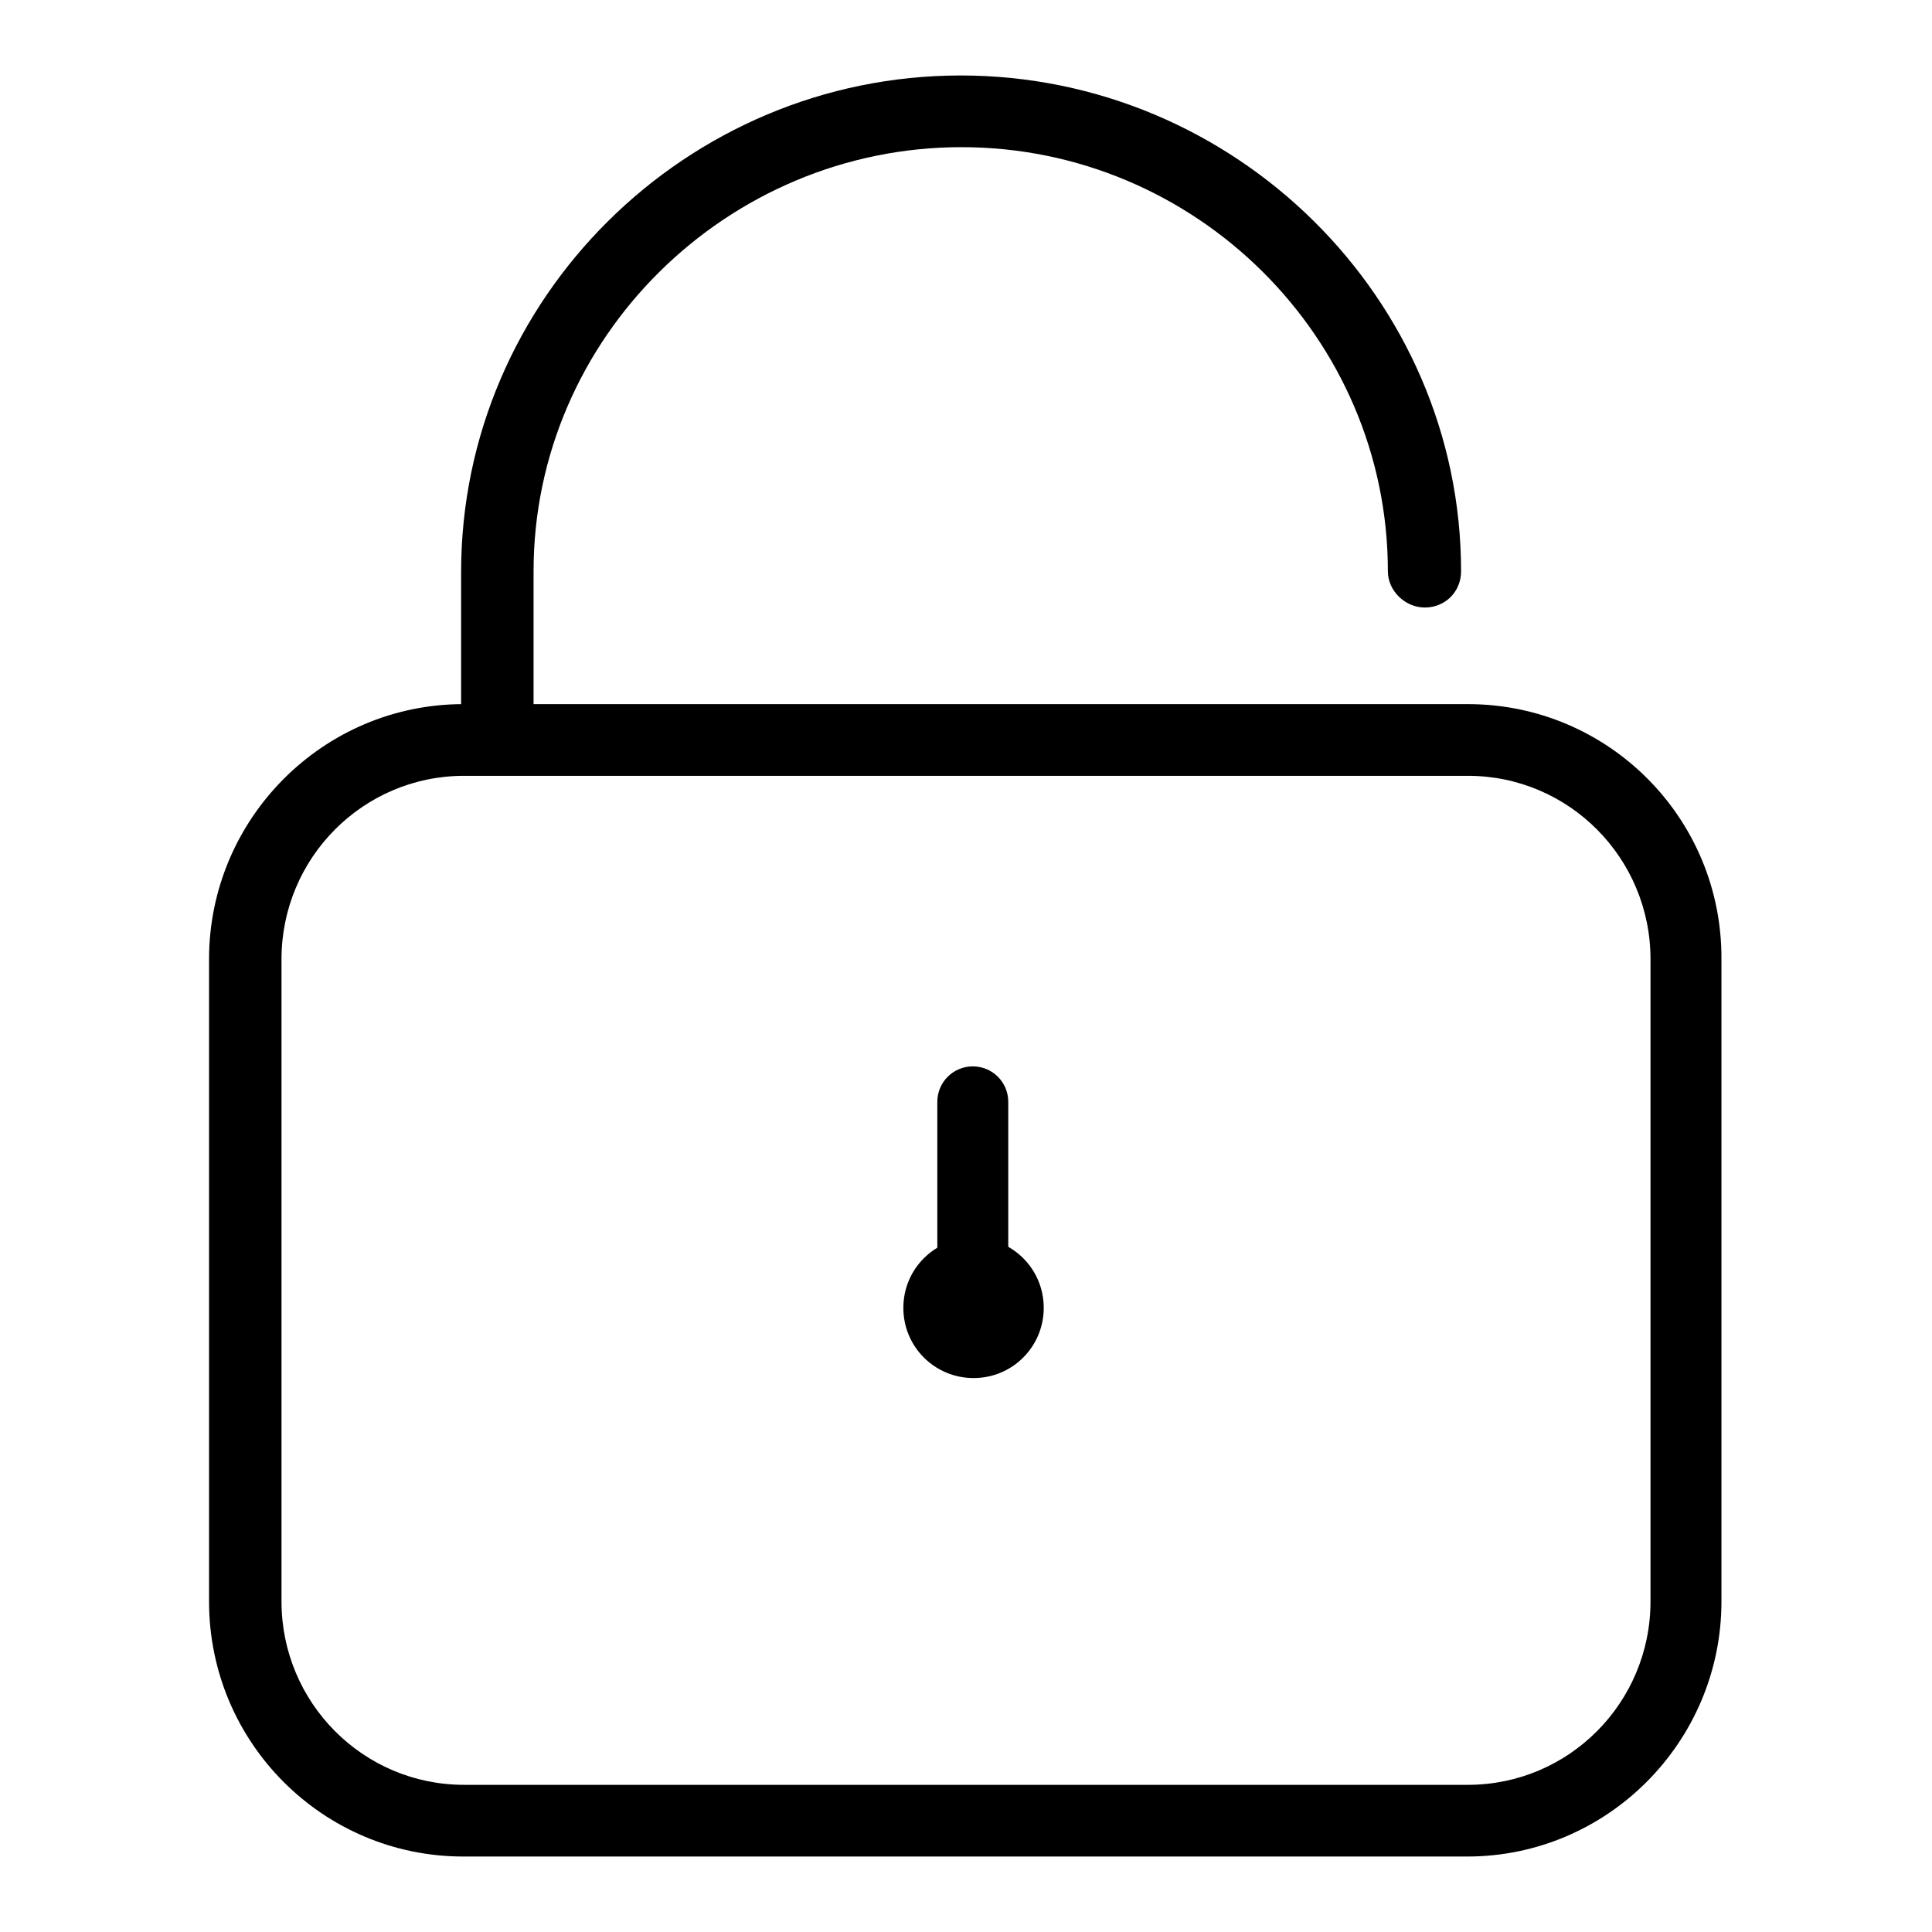
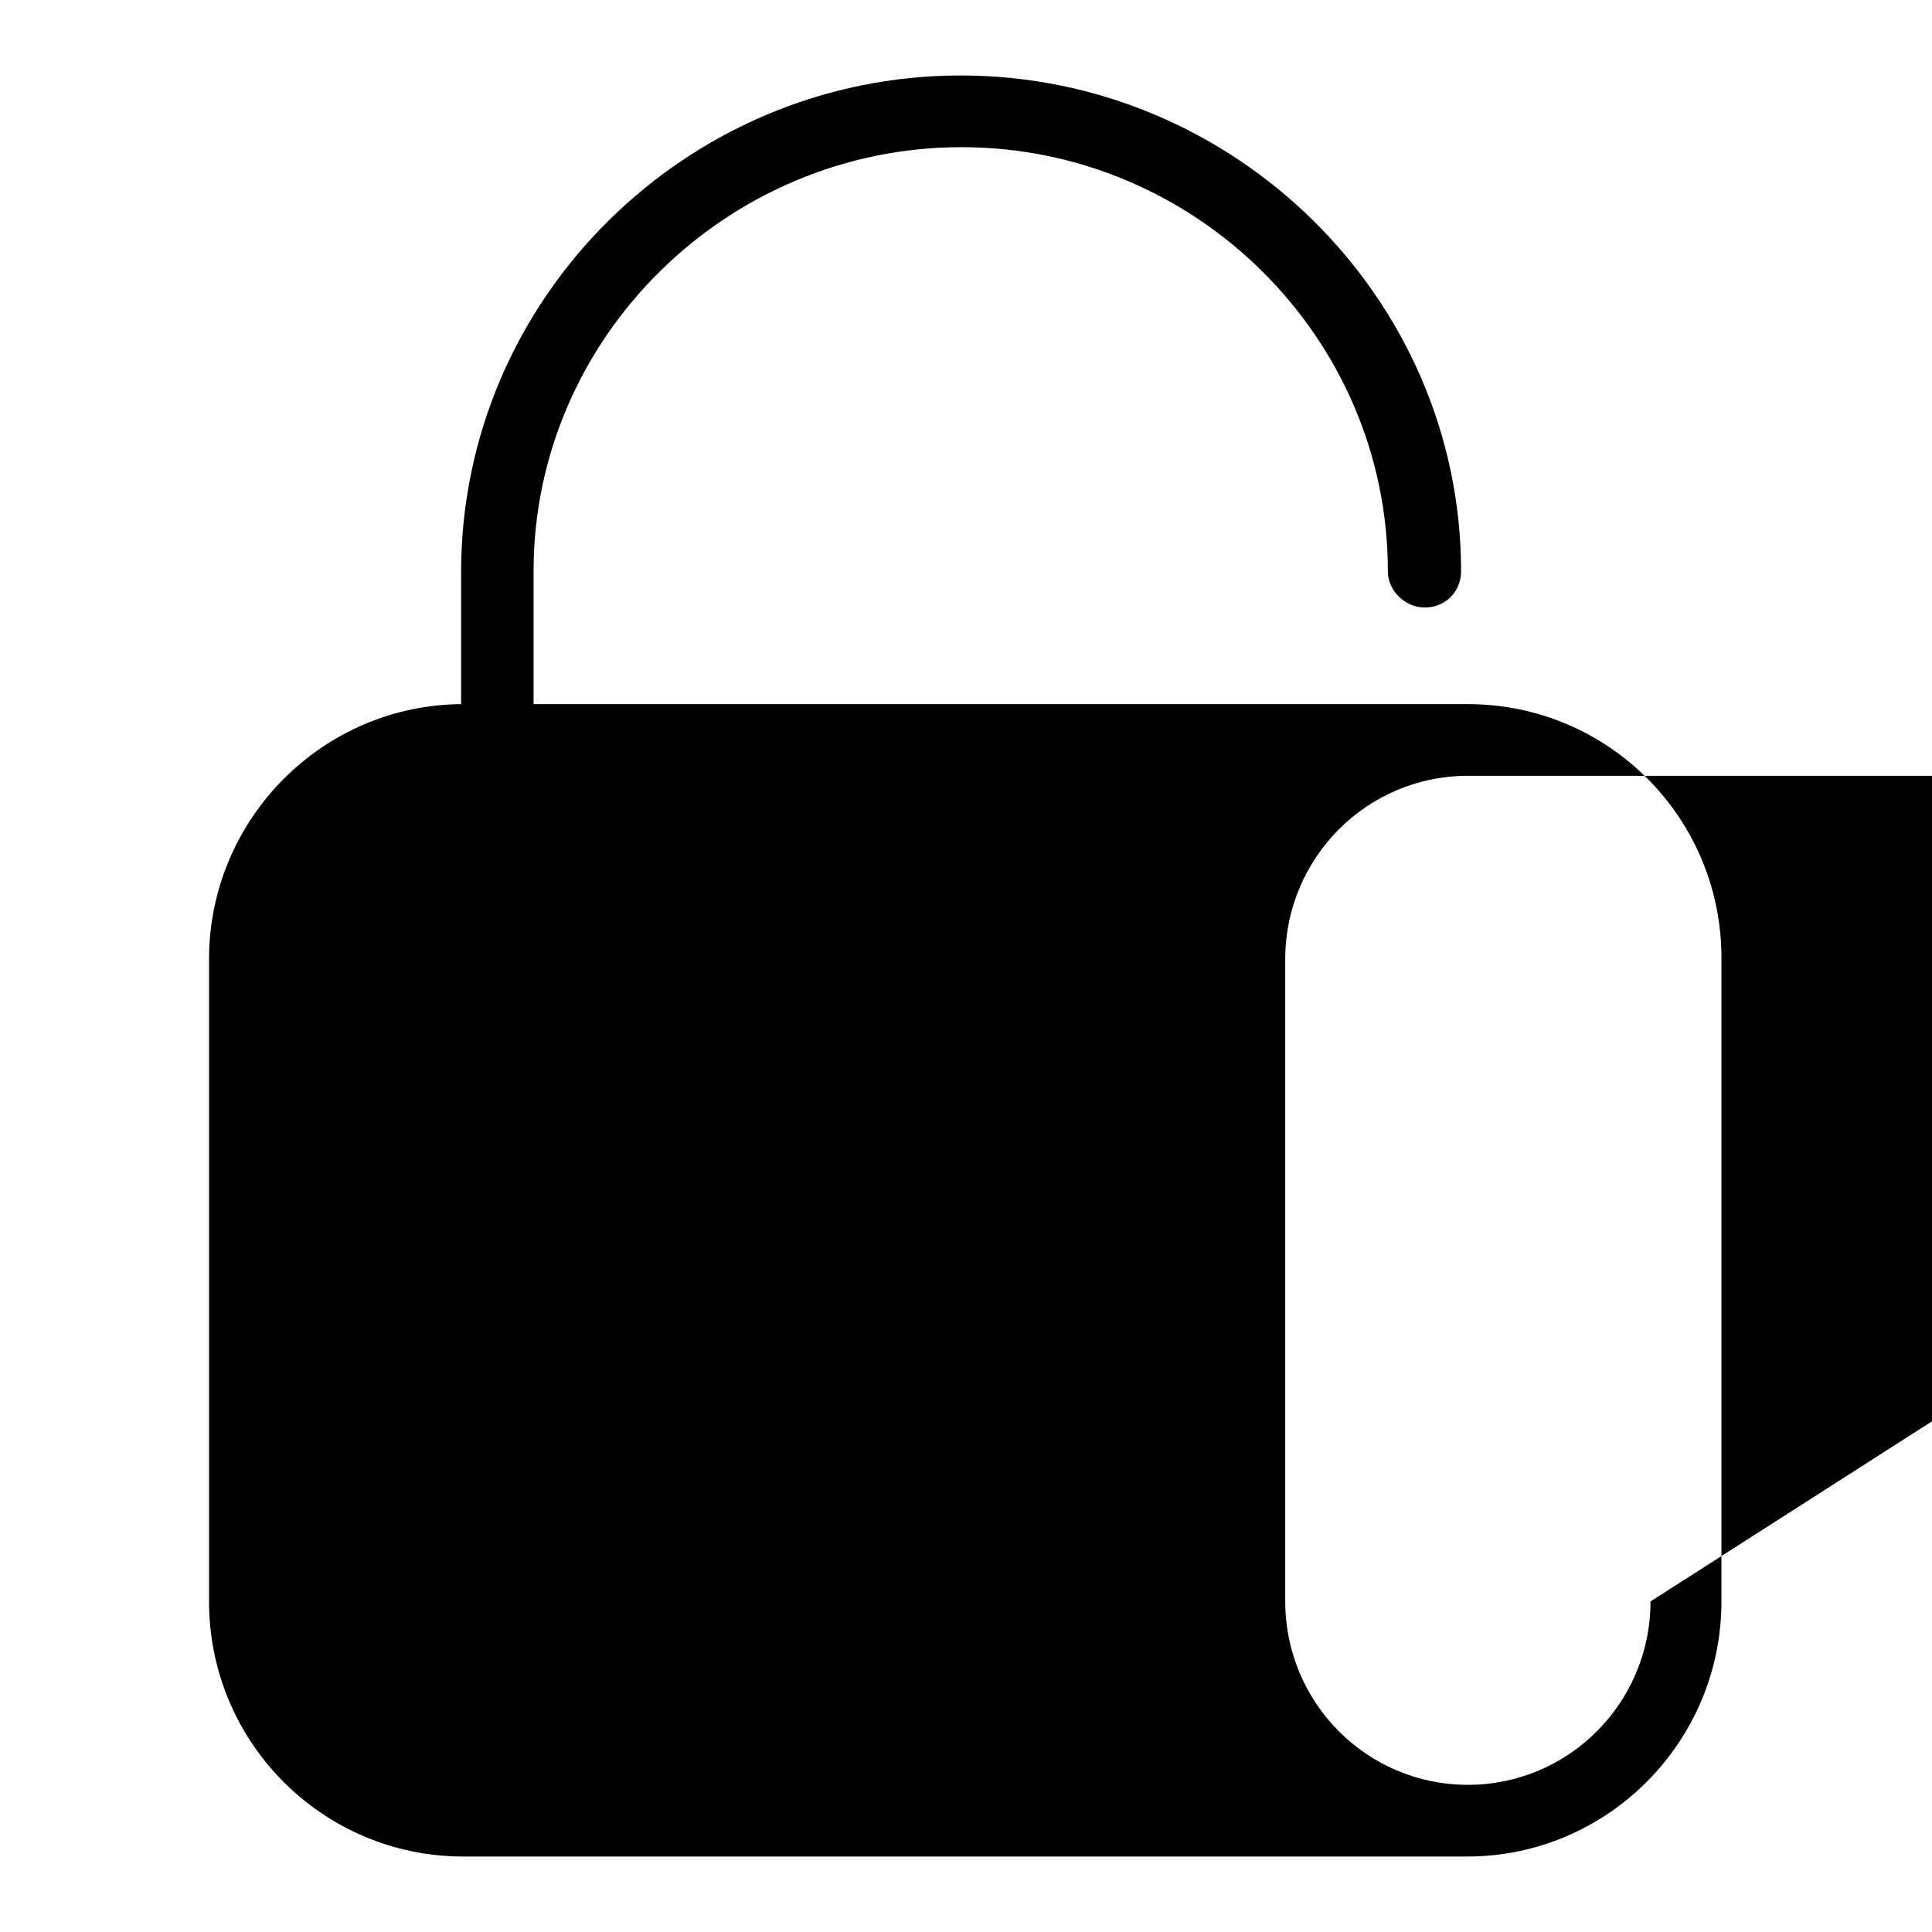
<svg xmlns="http://www.w3.org/2000/svg" version="1.1" x="0px" y="0px" viewBox="0 0 256 256" enable-background="new 0 0 256 256" xml:space="preserve">
  <g>
    <g>
-       <path fill="#000000" d="M194.5,93.3H70.7V75.7c0-31,25.7-56.2,56.7-56.2s56.5,25.2,56.5,56.2c0,2.6,2.3,4.8,4.9,4.8c2.7,0,4.8-2.1,4.8-4.8c0-36.2-30-65.7-66.3-65.7c-36.3,0-66.2,29.5-66.2,65.8v17.5h0.3c-18.6,0-33.7,15.2-33.7,33.8v85.1c0,18.7,15.1,33.8,33.7,33.8h133c18.6,0,33.7-15.2,33.7-33.8v-85.1C228.2,108.4,213.1,93.3,194.5,93.3L194.5,93.3z M218.7,212.2c0,13.4-10.8,24.3-24.2,24.3h-133c-13.4,0-24.2-10.9-24.2-24.3v-85.1c0-13.4,10.8-24.3,24.2-24.3h133c13.4,0,24.2,10.9,24.2,24.3L218.7,212.2L218.7,212.2z" />
+       <path fill="#000000" d="M194.5,93.3H70.7V75.7c0-31,25.7-56.2,56.7-56.2s56.5,25.2,56.5,56.2c0,2.6,2.3,4.8,4.9,4.8c2.7,0,4.8-2.1,4.8-4.8c0-36.2-30-65.7-66.3-65.7c-36.3,0-66.2,29.5-66.2,65.8v17.5h0.3c-18.6,0-33.7,15.2-33.7,33.8v85.1c0,18.7,15.1,33.8,33.7,33.8h133c18.6,0,33.7-15.2,33.7-33.8v-85.1C228.2,108.4,213.1,93.3,194.5,93.3L194.5,93.3z M218.7,212.2c0,13.4-10.8,24.3-24.2,24.3c-13.4,0-24.2-10.9-24.2-24.3v-85.1c0-13.4,10.8-24.3,24.2-24.3h133c13.4,0,24.2,10.9,24.2,24.3L218.7,212.2L218.7,212.2z" />
      <path fill="#000000" d="M128.9,174.6L128.9,174.6c-2.6,0-4.7-2.1-4.7-4.7V146c0-2.6,2.1-4.7,4.7-4.7l0,0c2.6,0,4.7,2.1,4.7,4.7v23.9C133.5,172.5,131.4,174.6,128.9,174.6z" />
-       <path fill="#000000" d="M119.7,173.3c0,5.2,4.2,9.3,9.3,9.3c5.2,0,9.3-4.2,9.3-9.3c0-5.2-4.2-9.3-9.3-9.3C123.9,164,119.7,168.1,119.7,173.3z" />
    </g>
  </g>
</svg>